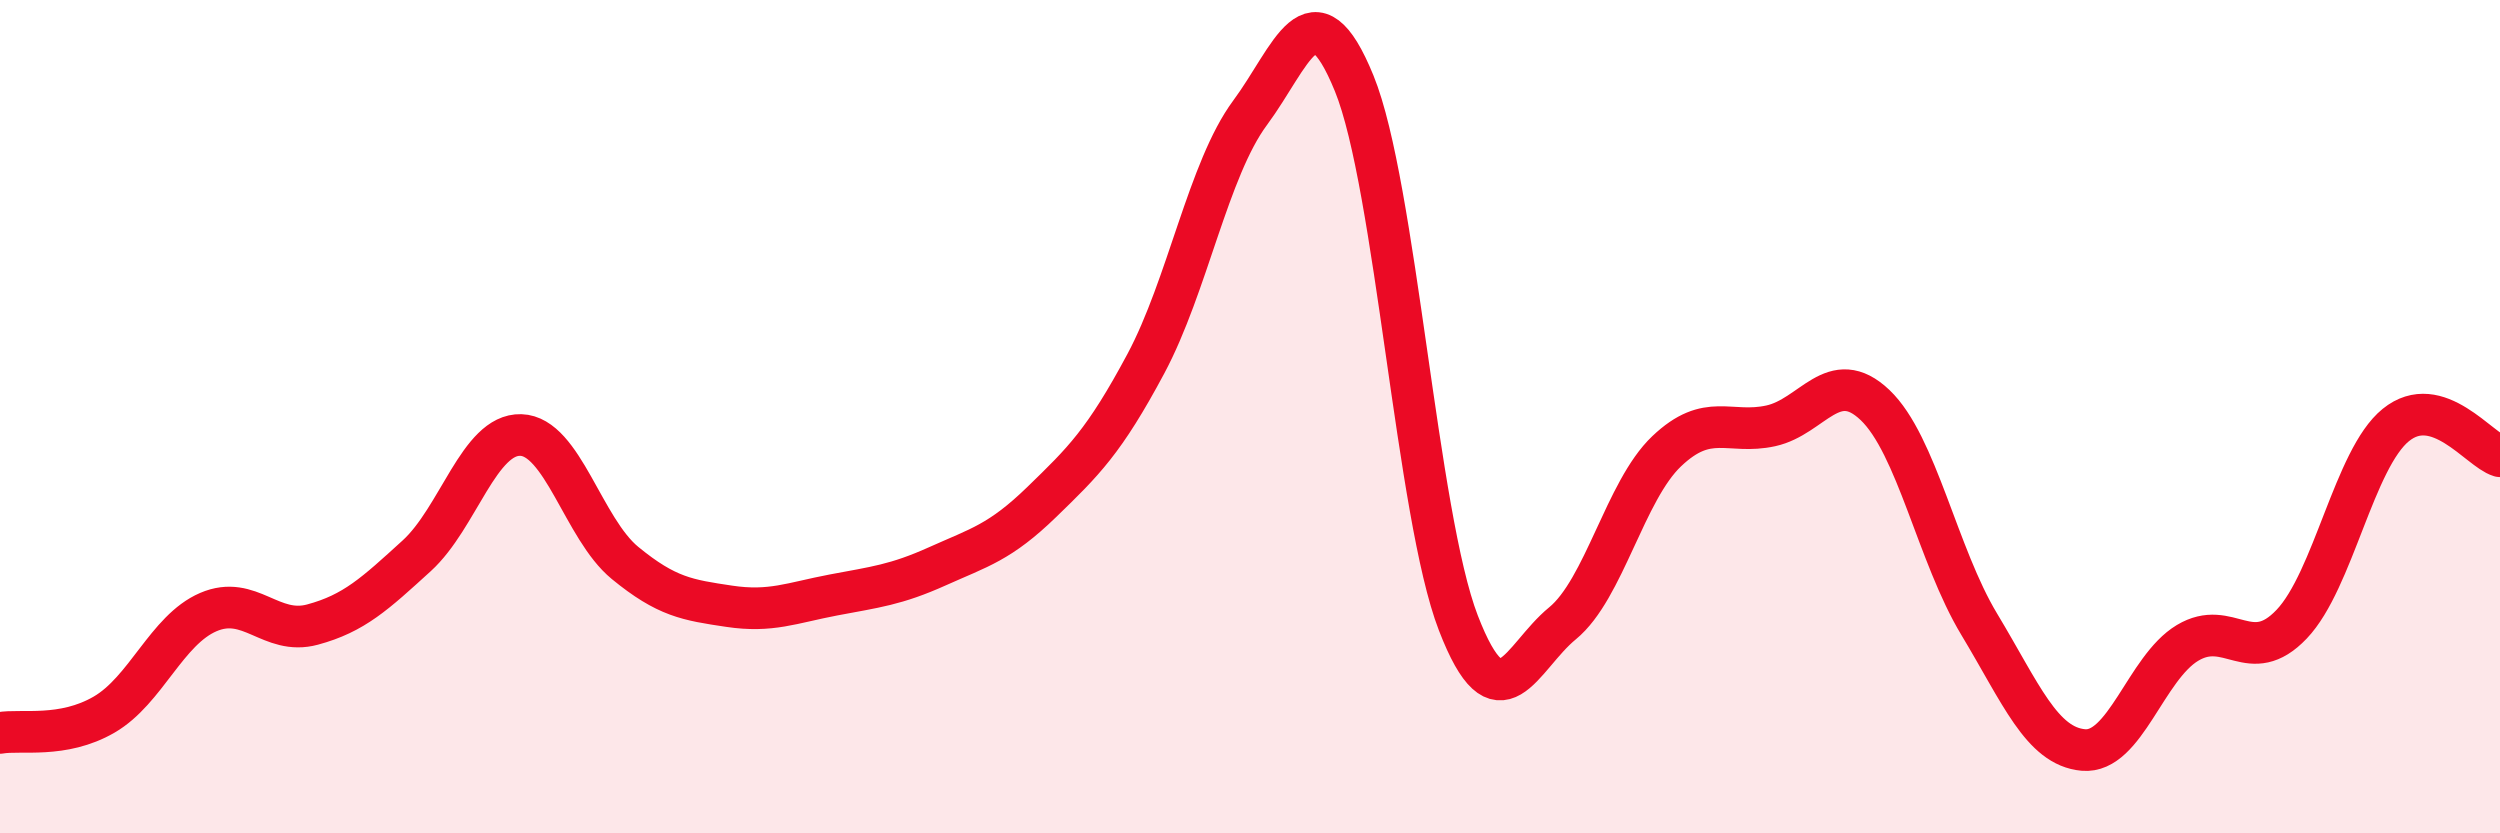
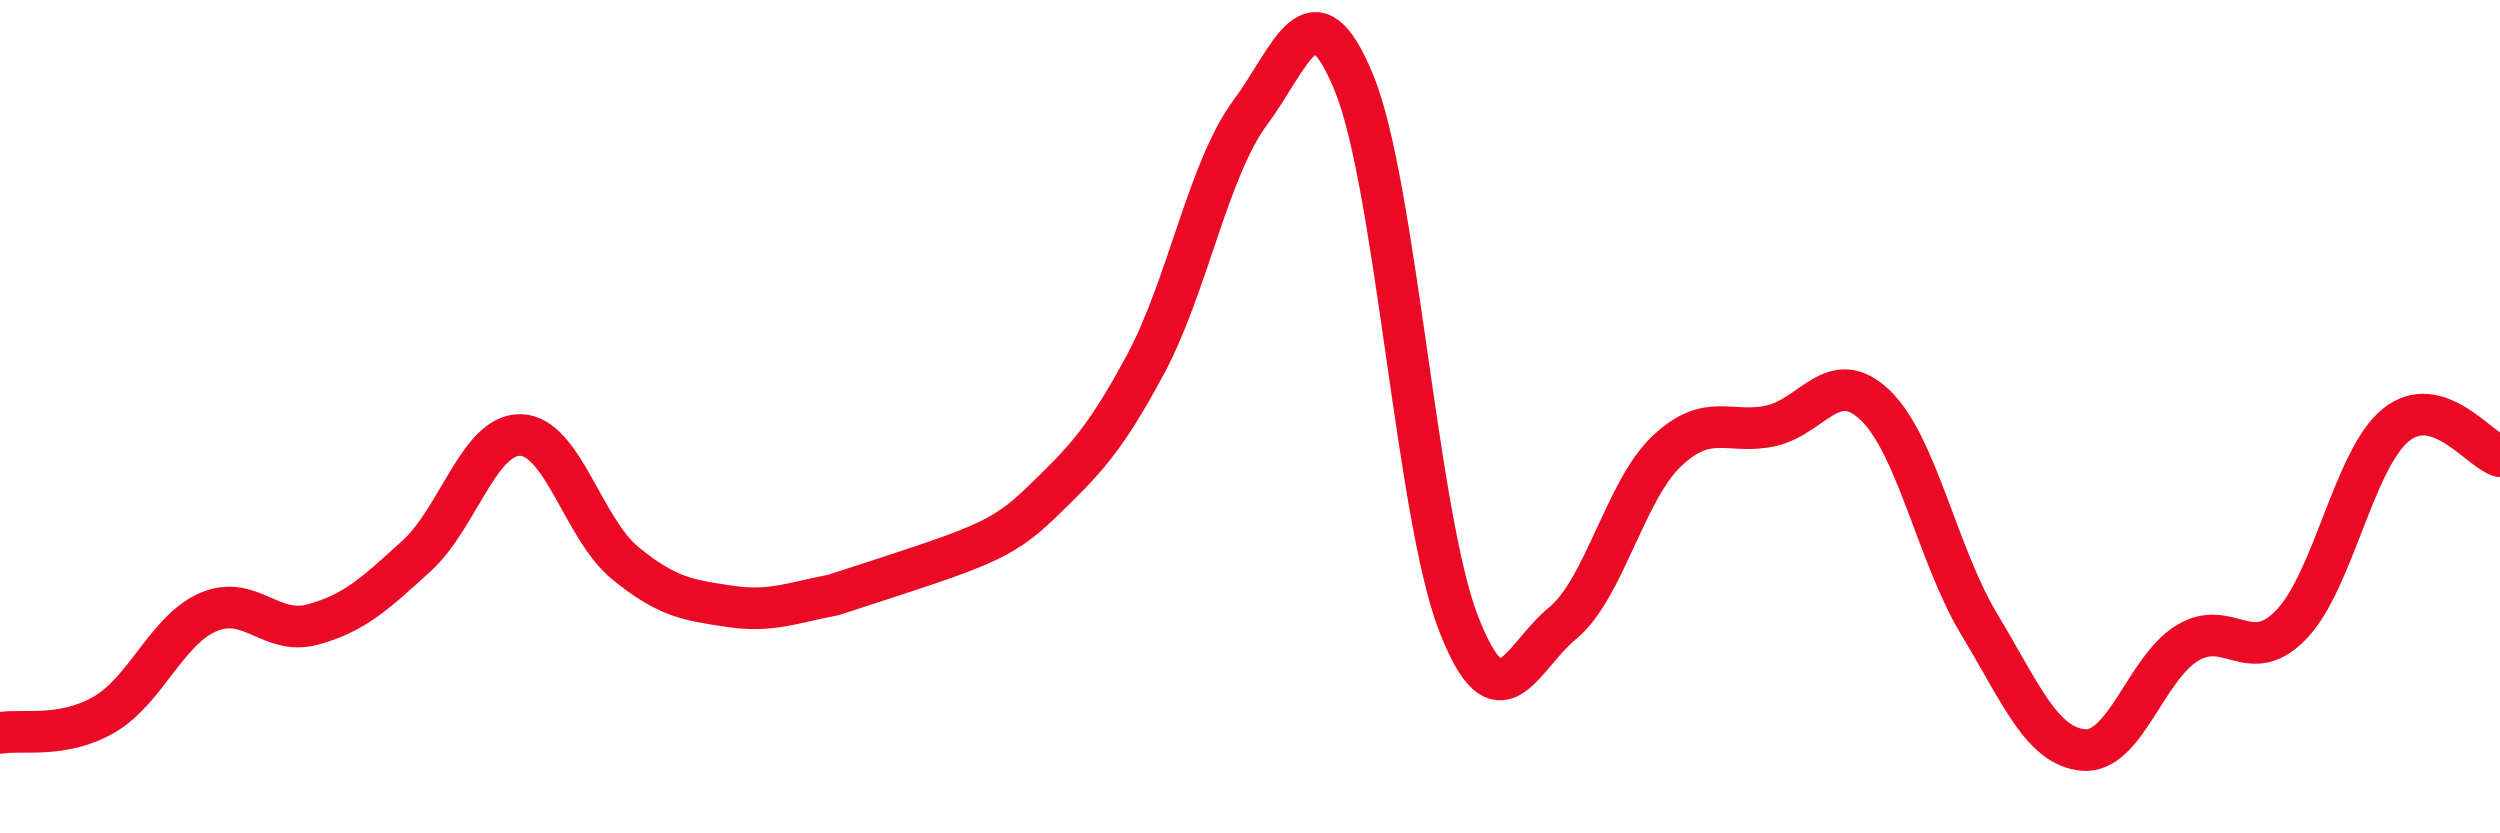
<svg xmlns="http://www.w3.org/2000/svg" width="60" height="20" viewBox="0 0 60 20">
-   <path d="M 0,17.59 C 0.5,17.5 1.5,17.73 2.5,17.15 C 3.5,16.57 4,15.12 5,14.69 C 6,14.26 6.5,15.26 7.5,14.99 C 8.5,14.72 9,14.25 10,13.34 C 11,12.43 11.5,10.41 12.5,10.44 C 13.5,10.47 14,12.69 15,13.51 C 16,14.33 16.5,14.4 17.5,14.55 C 18.5,14.7 19,14.47 20,14.28 C 21,14.09 21.5,14.04 22.5,13.59 C 23.5,13.14 24,13.02 25,12.05 C 26,11.08 26.5,10.6 27.5,8.73 C 28.5,6.86 29,4.06 30,2.71 C 31,1.36 31.5,-0.45 32.5,2 C 33.5,4.45 34,12.36 35,14.95 C 36,17.54 36.5,15.78 37.5,14.96 C 38.5,14.14 39,11.78 40,10.83 C 41,9.88 41.5,10.44 42.5,10.22 C 43.5,10 44,8.77 45,9.72 C 46,10.67 46.5,13.32 47.5,14.98 C 48.5,16.64 49,17.91 50,18 C 51,18.09 51.5,16.03 52.5,15.43 C 53.5,14.83 54,16.03 55,14.98 C 56,13.93 56.5,11.01 57.5,10.2 C 58.5,9.39 59.5,10.8 60,10.95L60 20L0 20Z" fill="#EB0A25" opacity="0.1" stroke-linecap="round" stroke-linejoin="round" />
-   <path d="M 0,17.59 C 0.5,17.5 1.5,17.73 2.5,17.15 C 3.5,16.57 4,15.12 5,14.69 C 6,14.26 6.5,15.26 7.5,14.99 C 8.5,14.72 9,14.25 10,13.34 C 11,12.43 11.5,10.41 12.5,10.44 C 13.5,10.47 14,12.69 15,13.51 C 16,14.33 16.5,14.4 17.5,14.55 C 18.5,14.7 19,14.47 20,14.28 C 21,14.09 21.5,14.04 22.5,13.59 C 23.5,13.14 24,13.02 25,12.05 C 26,11.08 26.5,10.6 27.5,8.73 C 28.5,6.86 29,4.06 30,2.71 C 31,1.36 31.5,-0.45 32.5,2 C 33.5,4.45 34,12.36 35,14.95 C 36,17.54 36.5,15.78 37.5,14.96 C 38.5,14.14 39,11.78 40,10.83 C 41,9.88 41.5,10.44 42.5,10.22 C 43.5,10 44,8.77 45,9.72 C 46,10.67 46.5,13.32 47.5,14.98 C 48.5,16.64 49,17.91 50,18 C 51,18.09 51.5,16.03 52.5,15.43 C 53.5,14.83 54,16.03 55,14.98 C 56,13.93 56.5,11.01 57.5,10.2 C 58.5,9.39 59.5,10.8 60,10.95" stroke="#EB0A25" stroke-width="1" fill="none" stroke-linecap="round" stroke-linejoin="round" />
+   <path d="M 0,17.59 C 0.5,17.5 1.5,17.73 2.5,17.15 C 3.5,16.57 4,15.12 5,14.69 C 6,14.26 6.5,15.26 7.5,14.99 C 8.5,14.72 9,14.25 10,13.34 C 11,12.43 11.5,10.41 12.5,10.44 C 13.5,10.47 14,12.69 15,13.51 C 16,14.33 16.5,14.4 17.5,14.55 C 18.5,14.7 19,14.47 20,14.28 C 23.5,13.14 24,13.02 25,12.05 C 26,11.08 26.5,10.6 27.5,8.73 C 28.5,6.86 29,4.06 30,2.71 C 31,1.36 31.5,-0.45 32.5,2 C 33.5,4.45 34,12.36 35,14.95 C 36,17.54 36.5,15.78 37.5,14.96 C 38.5,14.14 39,11.78 40,10.83 C 41,9.88 41.5,10.44 42.5,10.22 C 43.5,10 44,8.77 45,9.72 C 46,10.67 46.5,13.32 47.5,14.98 C 48.5,16.64 49,17.91 50,18 C 51,18.09 51.5,16.03 52.5,15.43 C 53.5,14.83 54,16.03 55,14.98 C 56,13.93 56.5,11.01 57.5,10.2 C 58.5,9.39 59.5,10.8 60,10.95" stroke="#EB0A25" stroke-width="1" fill="none" stroke-linecap="round" stroke-linejoin="round" />
</svg>